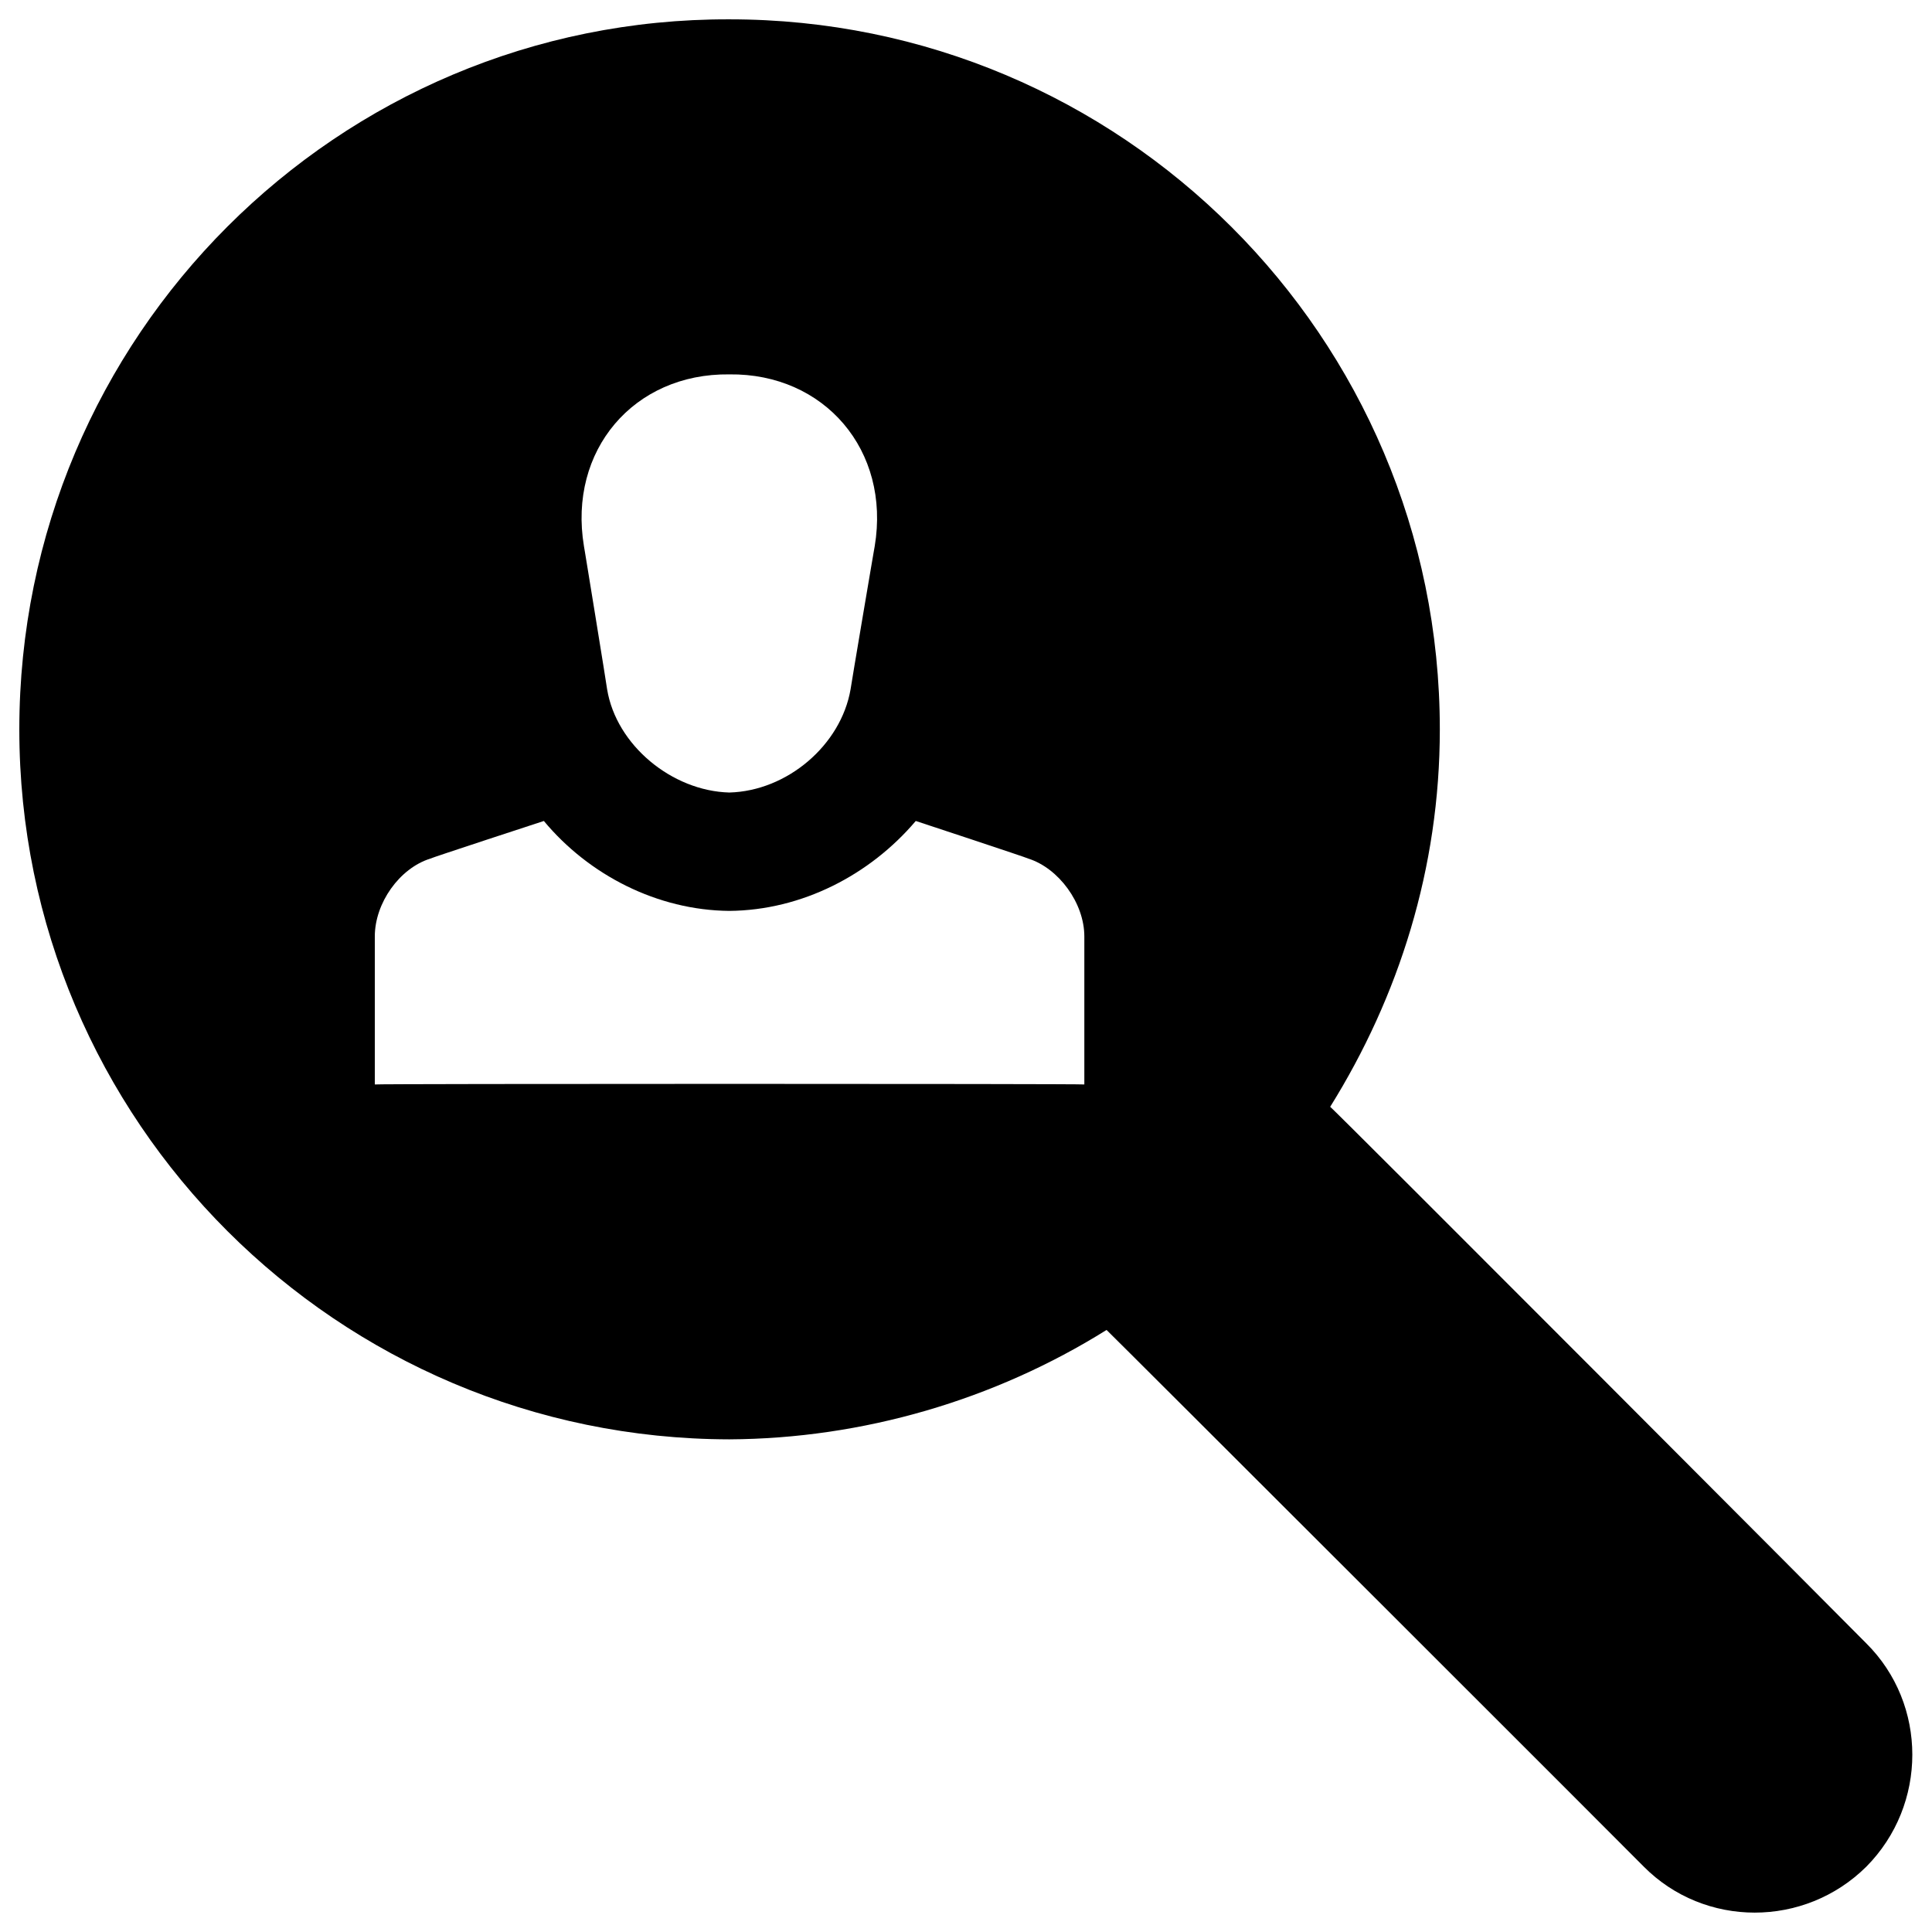
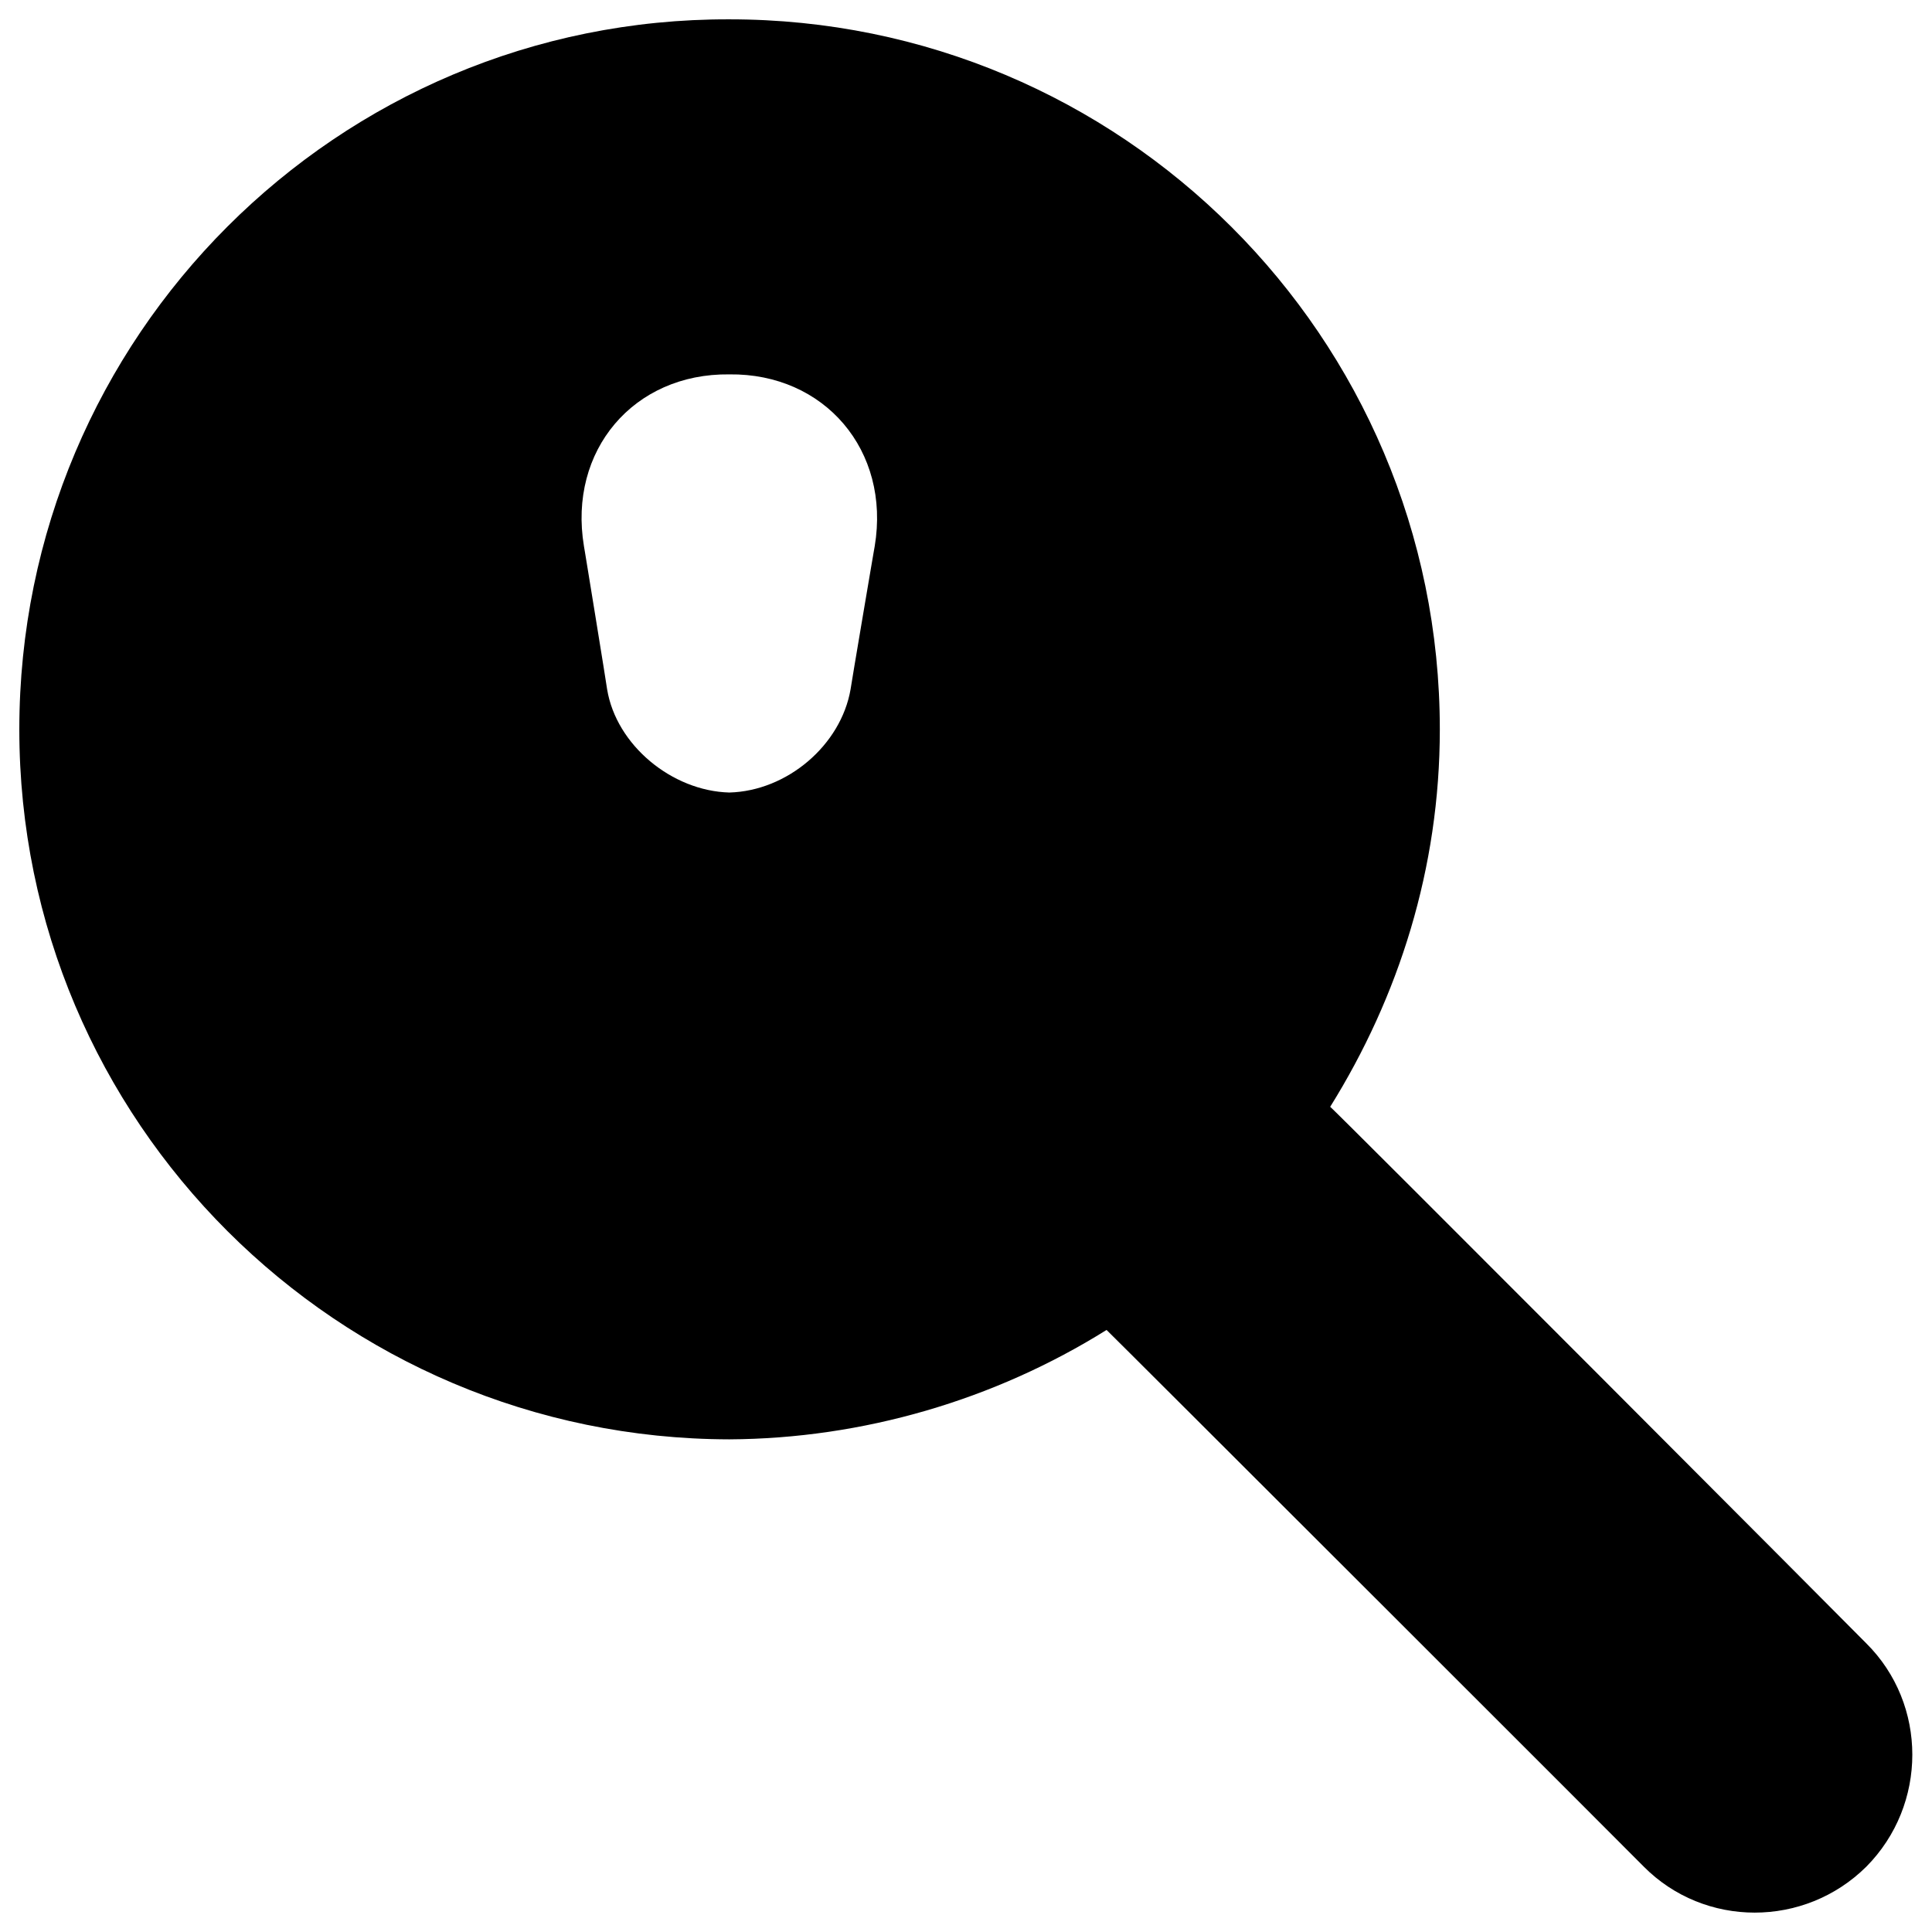
<svg xmlns="http://www.w3.org/2000/svg" version="1.1" width="100%" height="100%" id="svgWorkerArea" viewBox="0 0 400 400" style="background: white;">
  <defs id="defsdoc">
    <pattern id="patternBool" x="0" y="0" width="10" height="10" patternUnits="userSpaceOnUse" patternTransform="rotate(35)">
-       <circle cx="5" cy="5" r="4" style="stroke: none;fill: #ff000070;" />
-     </pattern>
+       </pattern>
  </defs>
  <g id="fileImp-963328372" class="cosito">
-     <path id="pathImp-281223004" class="grouped" d="M386.4 340.244C386.4 340.163 275.4 228.863 275.4 229.153 289.6 206.363 298.1 179.763 298.1 151.019 298.1 69.663 232.1 3.963 151 4.003 69.9 3.763 4 69.663 4 151.019 4 232.163 69.9 297.863 151 298.001 178.6 297.863 205.9 289.863 229.1 275.351 229.1 275.263 340.3 386.363 340.3 386.441 352.9 399.163 373.6 399.163 386.4 386.476 399.1 373.663 399.1 352.863 386.4 340.244 386.4 340.163 386.4 340.163 386.4 340.244M151 77.511C170.7 77.263 184.4 93.263 181.1 113.084 181.1 112.963 176.1 142.463 176.1 142.727 174.1 154.263 163 163.763 151 164.084 139.1 163.763 127.6 154.263 125.7 142.727 125.7 142.463 120.9 112.963 120.9 113.084 117.6 93.263 131.2 77.263 151 77.511 151 77.263 151 77.263 151 77.511M224.5 224.527C224.5 224.363 77.6 224.363 77.6 224.527 77.6 224.363 77.6 193.763 77.6 193.889 77.6 186.963 82.7 179.763 89.1 177.761 89.1 177.663 112.6 169.963 112.6 169.974 121.9 181.163 136.1 188.463 151 188.591 166 188.463 180.1 181.163 189.6 169.974 189.6 169.963 212.9 177.663 212.9 177.761 219.2 179.763 224.5 186.963 224.5 193.889 224.5 193.763 224.5 224.363 224.5 224.527 224.5 224.363 224.5 224.363 224.5 224.527" />
+     <path id="pathImp-281223004" class="grouped" d="M386.4 340.244C386.4 340.163 275.4 228.863 275.4 229.153 289.6 206.363 298.1 179.763 298.1 151.019 298.1 69.663 232.1 3.963 151 4.003 69.9 3.763 4 69.663 4 151.019 4 232.163 69.9 297.863 151 298.001 178.6 297.863 205.9 289.863 229.1 275.351 229.1 275.263 340.3 386.363 340.3 386.441 352.9 399.163 373.6 399.163 386.4 386.476 399.1 373.663 399.1 352.863 386.4 340.244 386.4 340.163 386.4 340.163 386.4 340.244M151 77.511C170.7 77.263 184.4 93.263 181.1 113.084 181.1 112.963 176.1 142.463 176.1 142.727 174.1 154.263 163 163.763 151 164.084 139.1 163.763 127.6 154.263 125.7 142.727 125.7 142.463 120.9 112.963 120.9 113.084 117.6 93.263 131.2 77.263 151 77.511 151 77.263 151 77.263 151 77.511M224.5 224.527" />
  </g>
</svg>